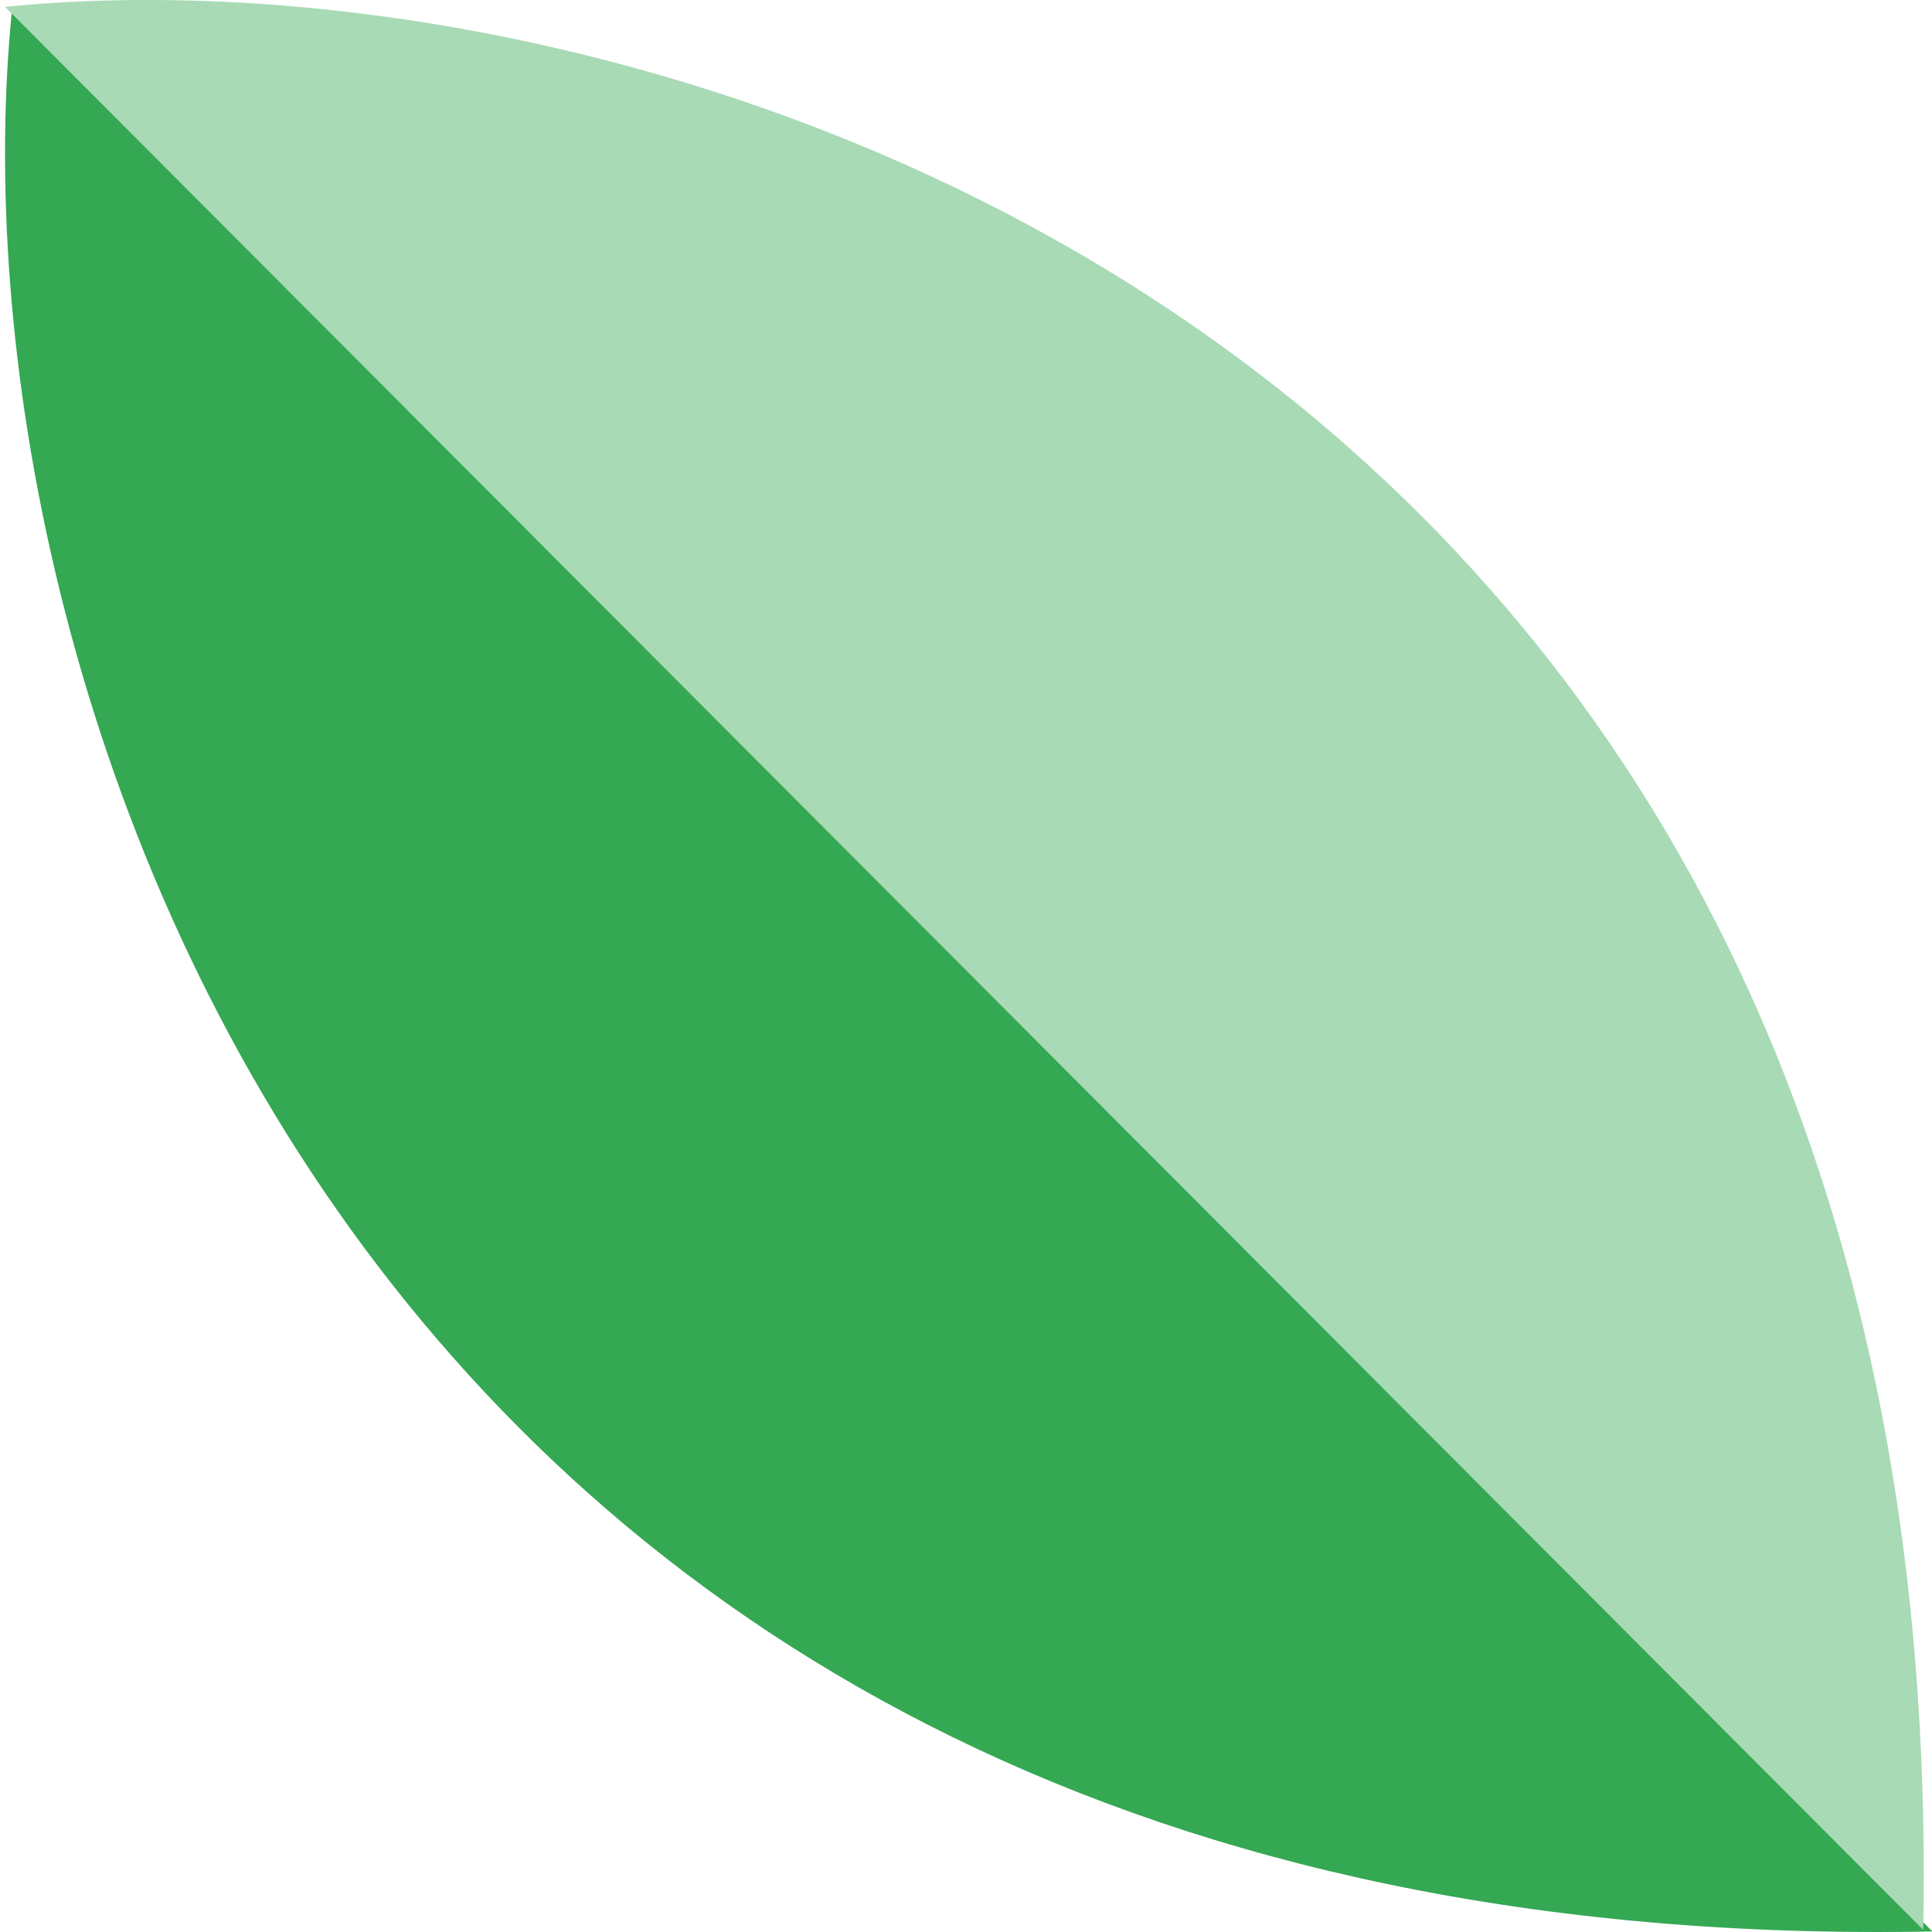
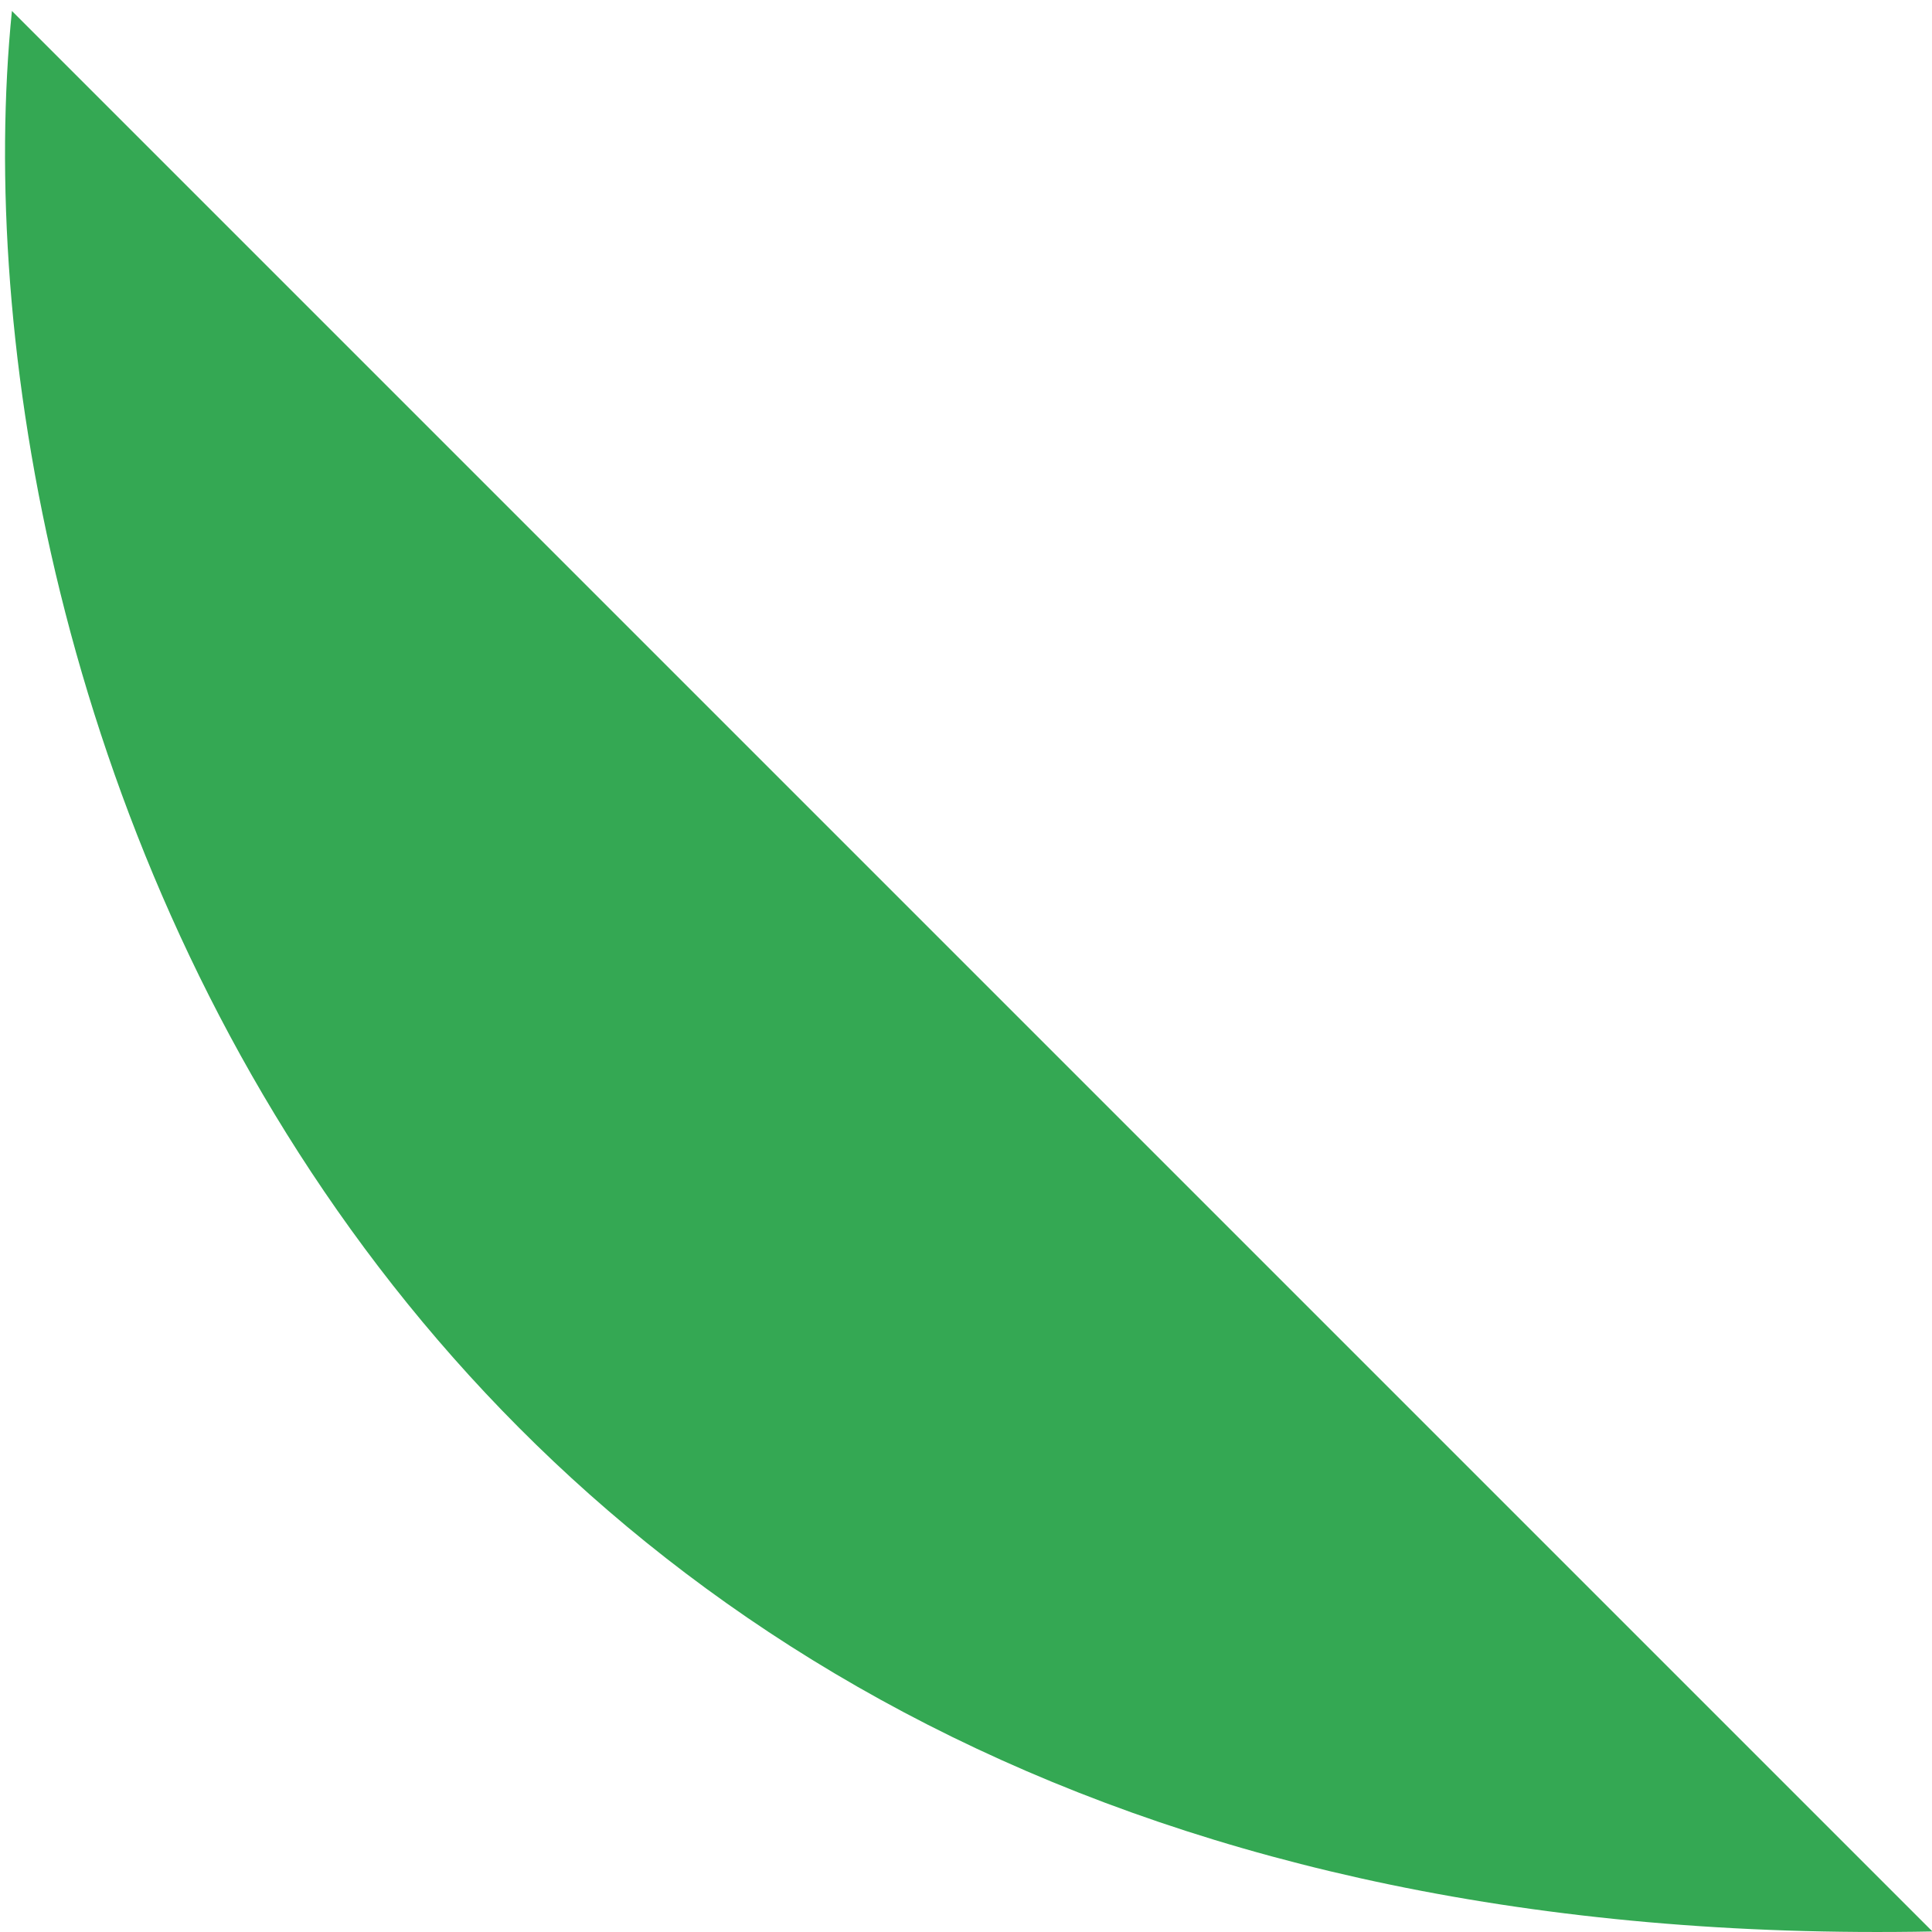
<svg xmlns="http://www.w3.org/2000/svg" width="18" height="18" viewBox="0 0 18 18" fill="none">
  <path d="M18.004 17.995C3.184 18.28 -0.507 6.232 0.111 0.102L18.004 17.995Z" fill="#34A853" />
-   <path d="M17.918 17.98C18.202 3.141 6.17 -0.555 0.047 0.064L17.918 17.98Z" fill="#A8DAB5" />
</svg>